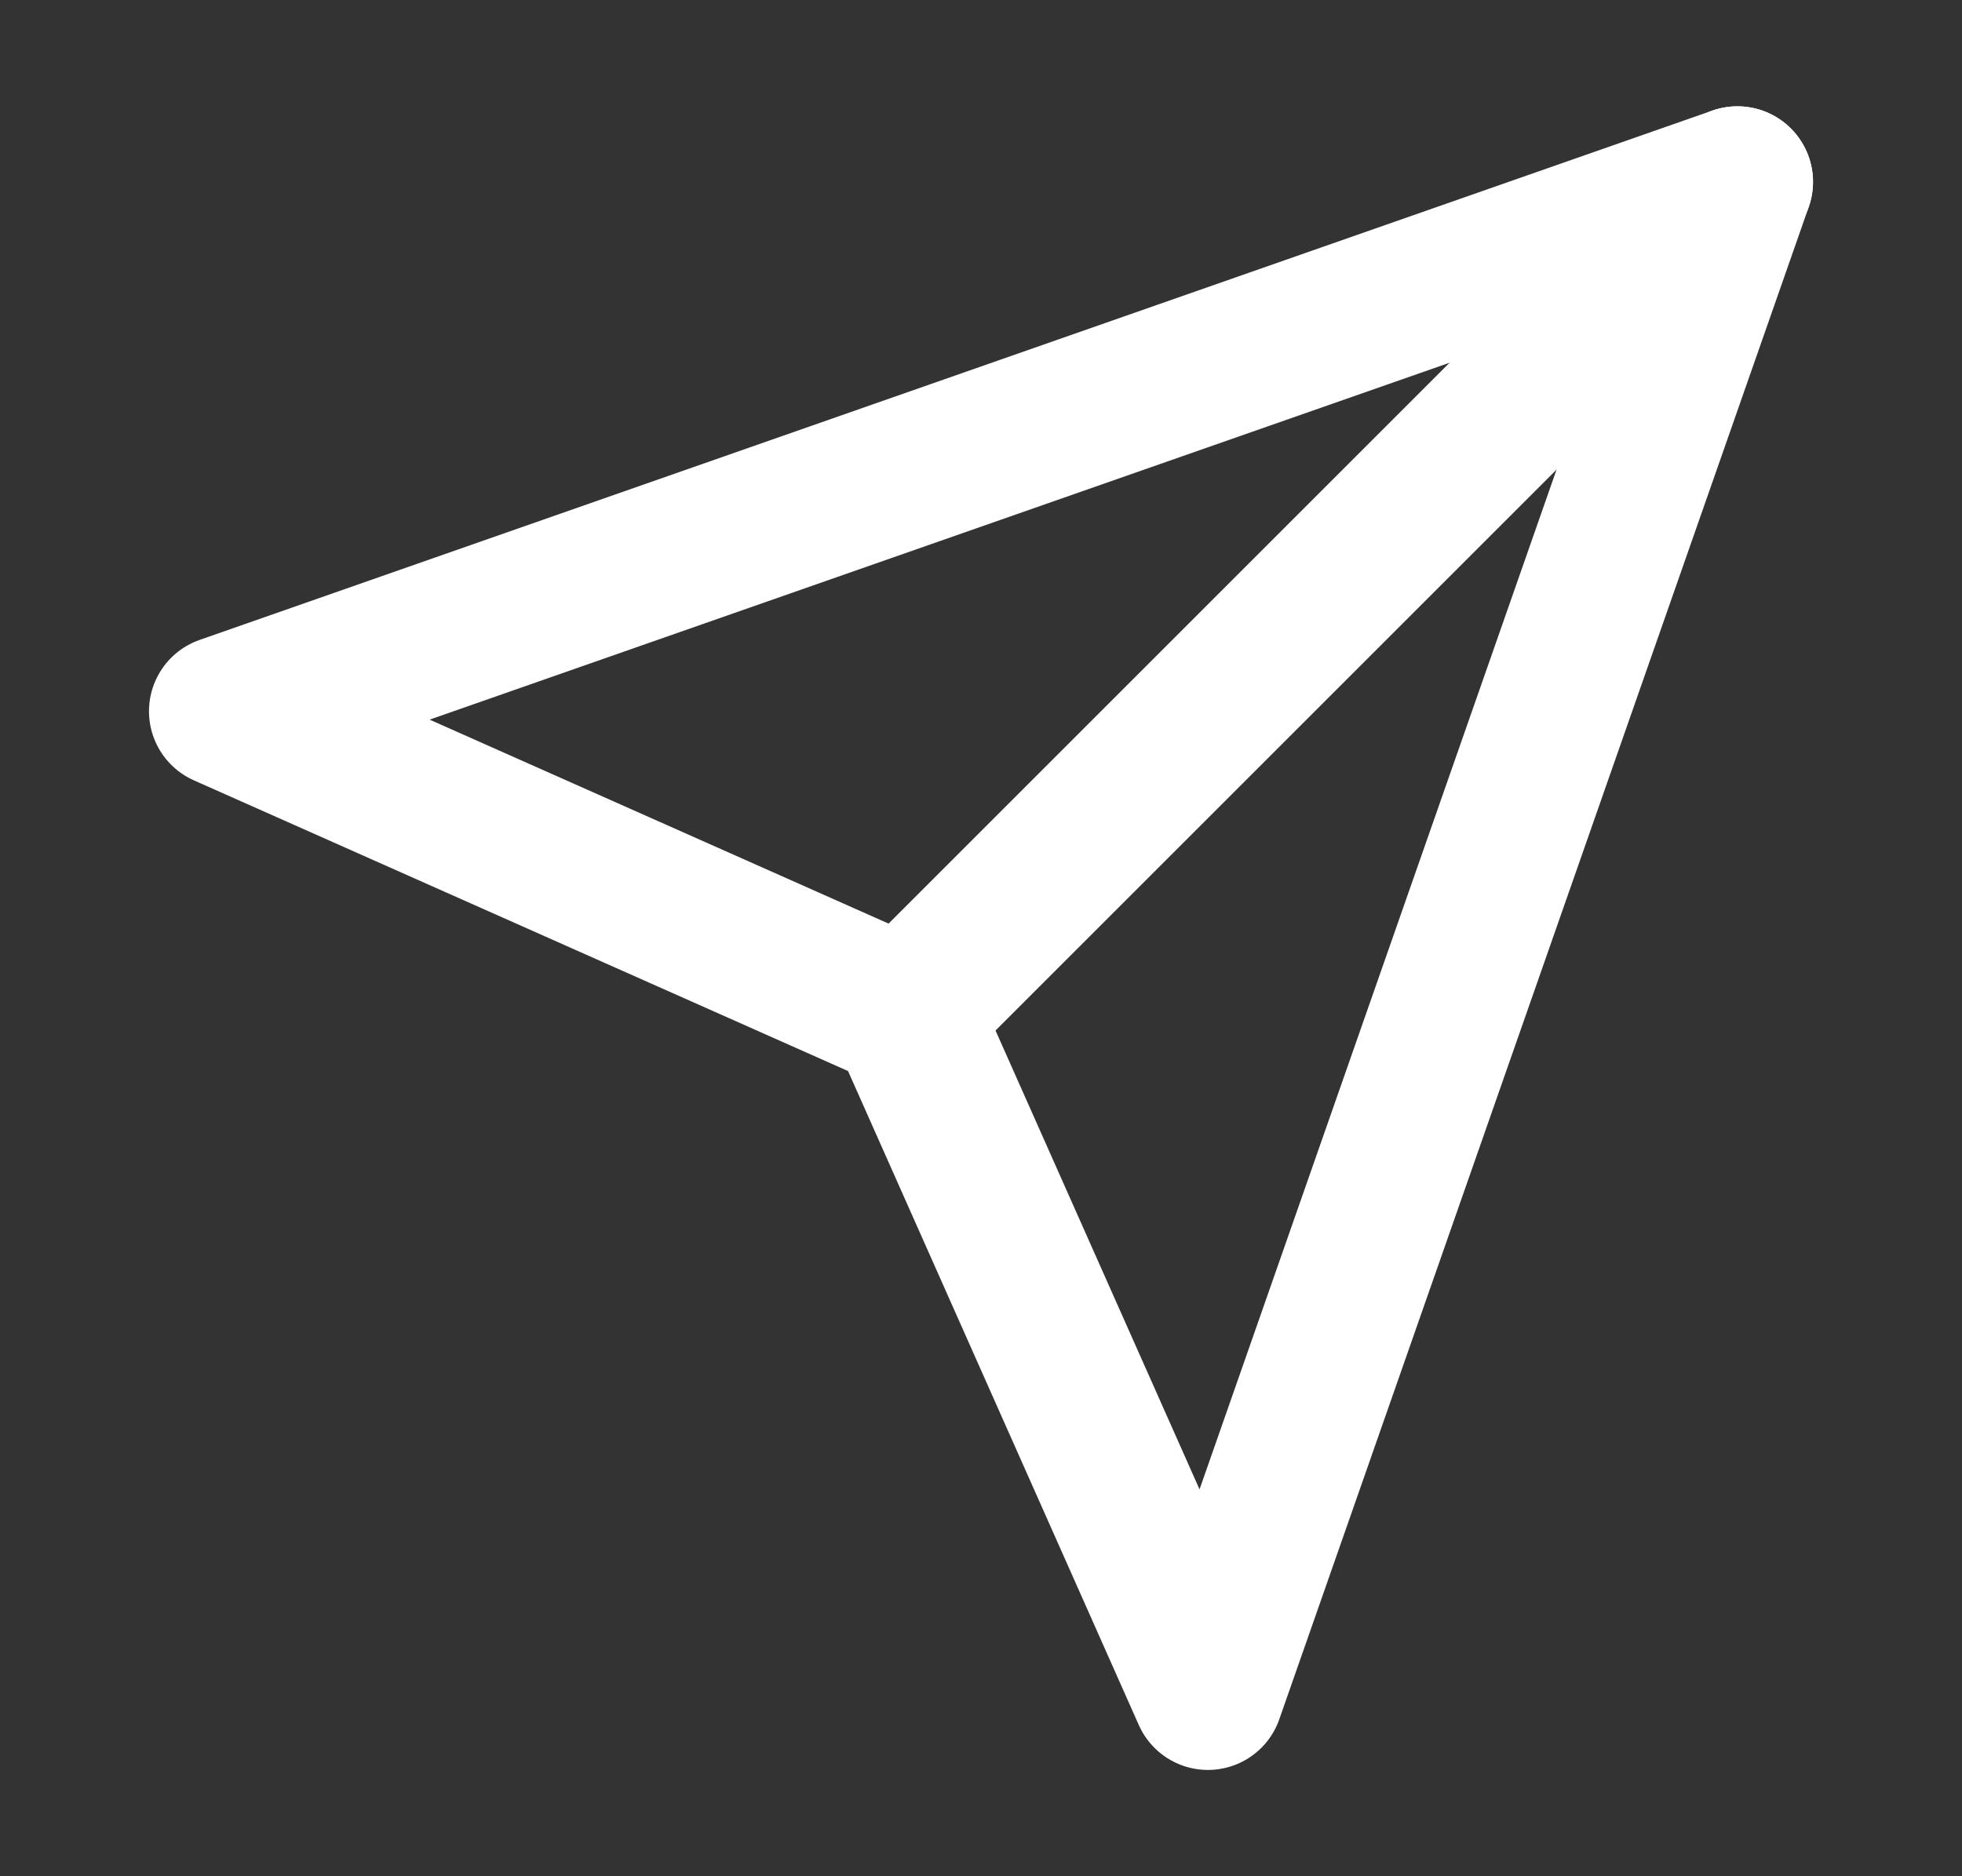
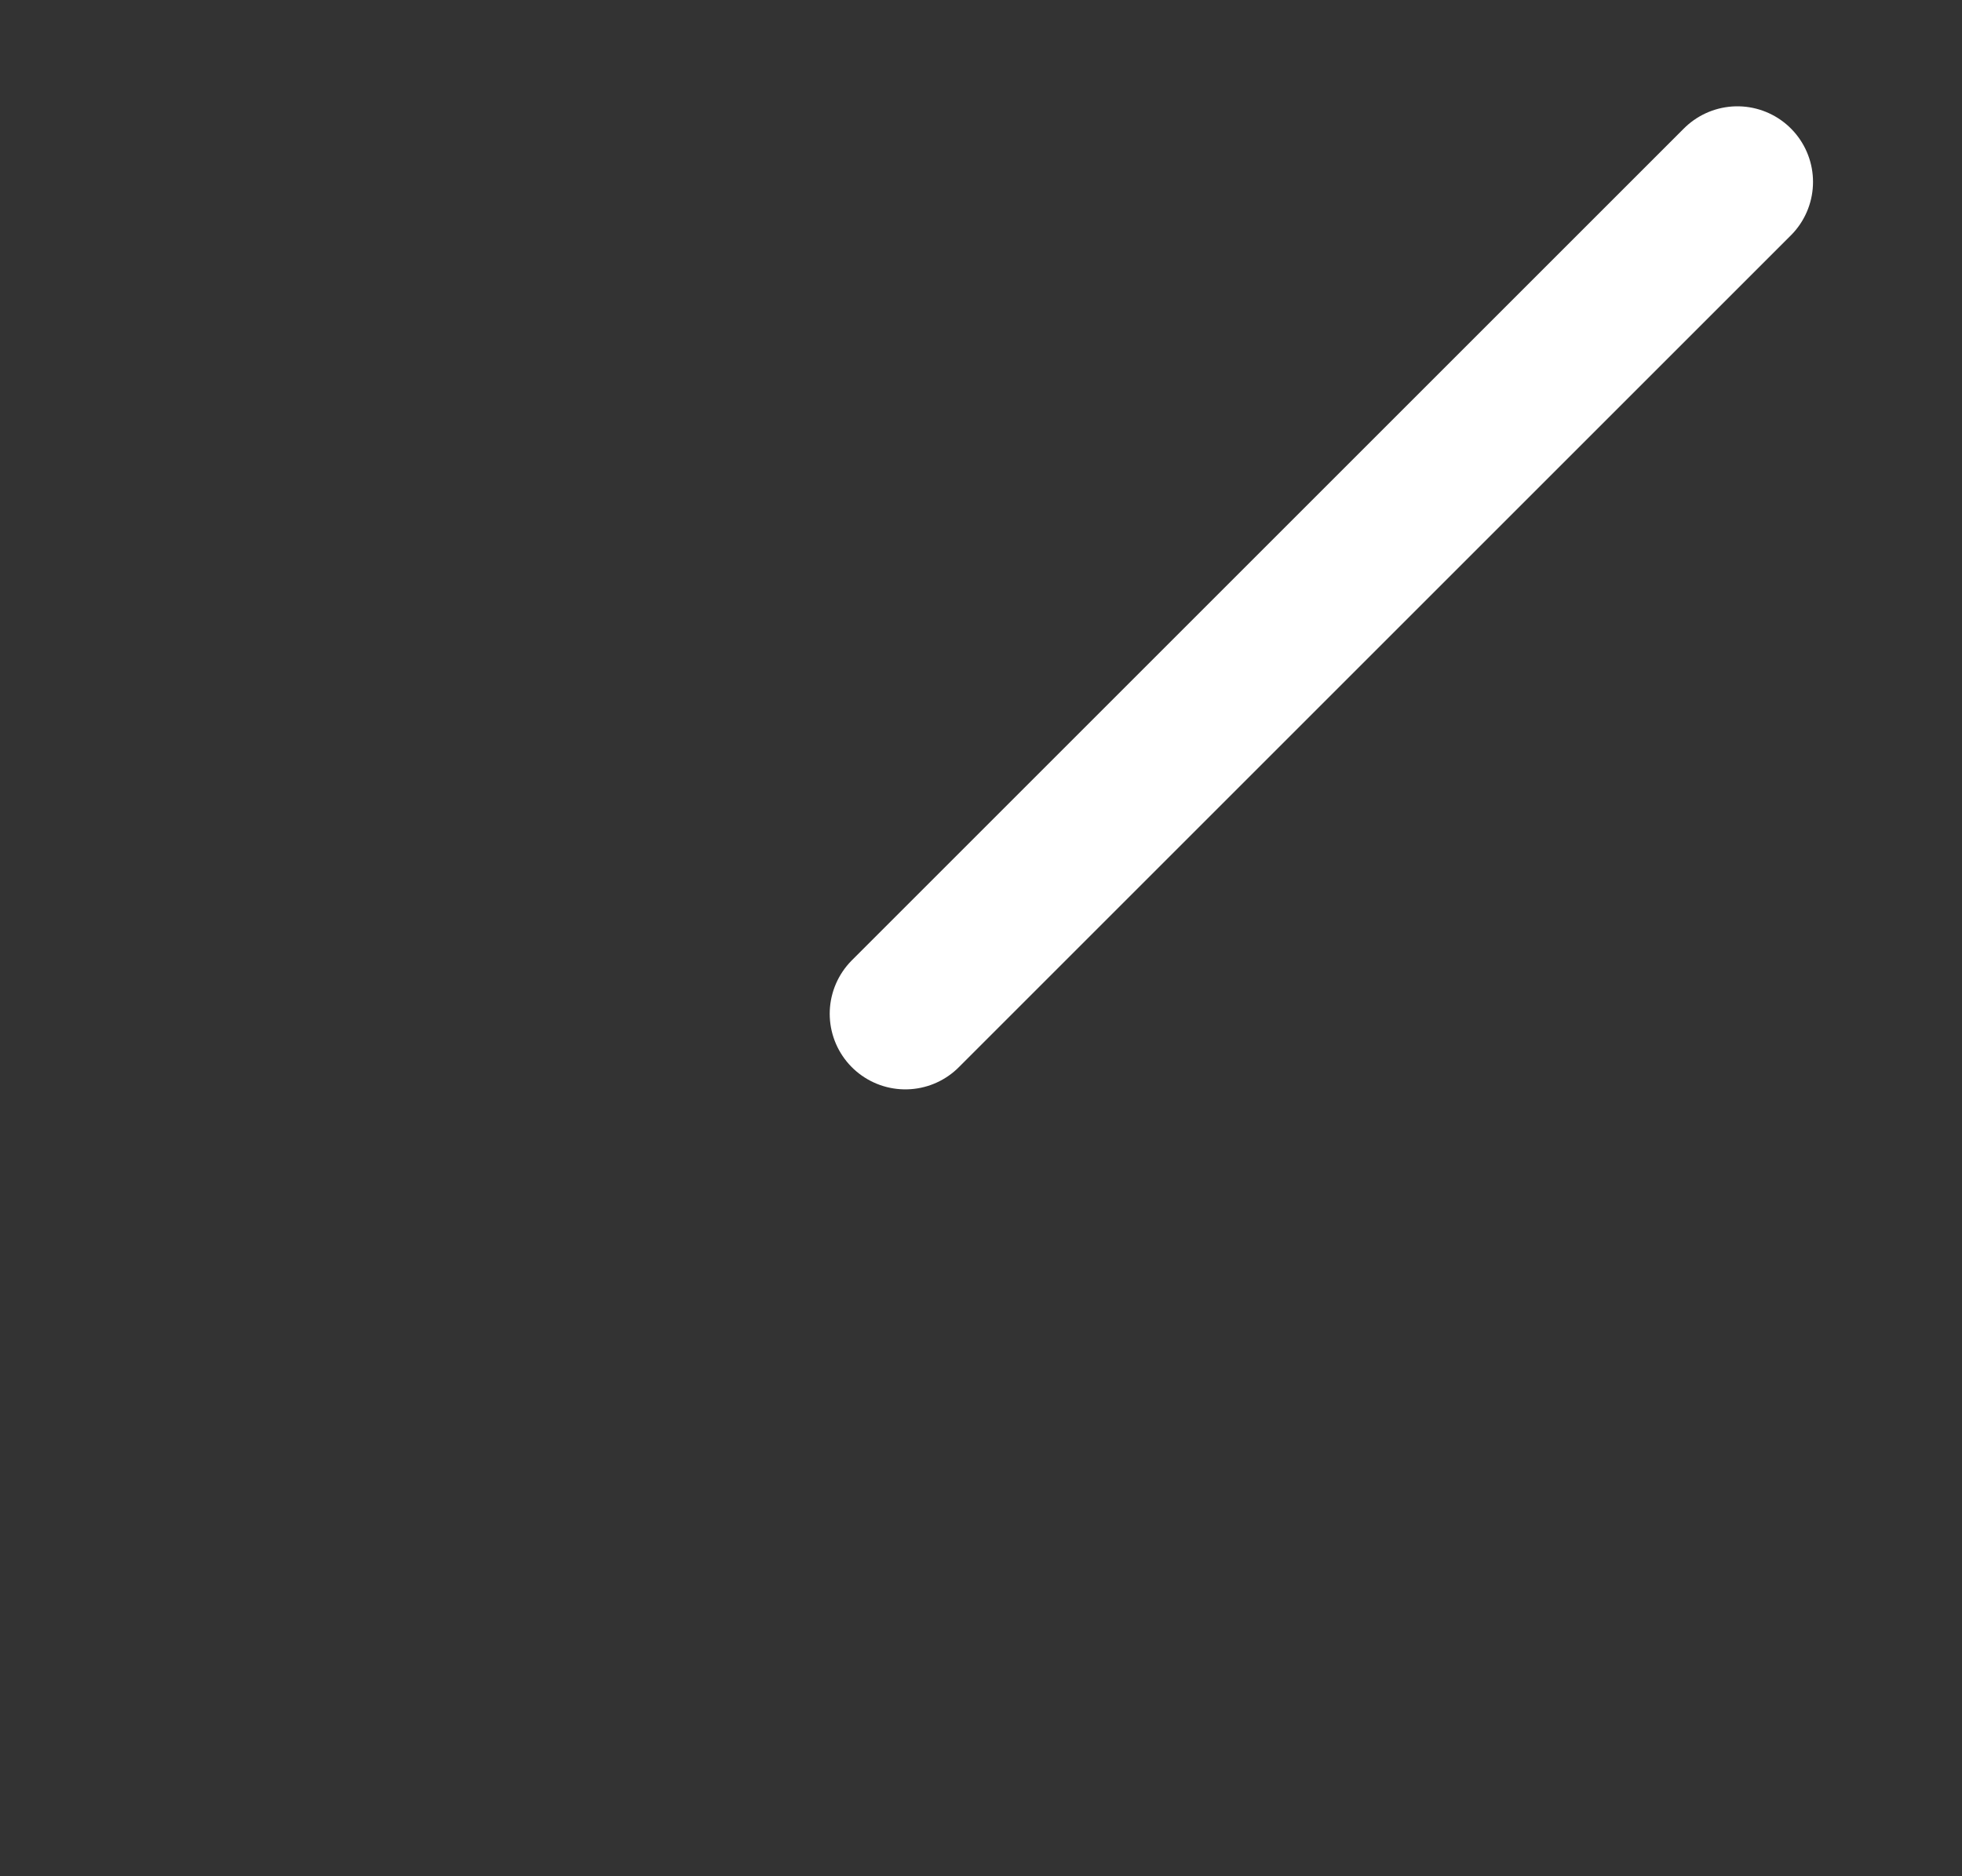
<svg xmlns="http://www.w3.org/2000/svg" width="23" height="22" viewBox="0 0 23 22" fill="none">
  <rect x="0" y="0" width="23" height="22" fill="#333333" stroke="none" />
  <path d="M20.367 2.133L10.613 11.887" stroke="white" stroke-width="1.773" stroke-linecap="round" stroke-linejoin="round" />
-   <path d="M20.367 2.133L14.16 19.867L10.613 11.887L2.633 8.34L20.367 2.133Z" stroke="white" stroke-width="1.773" stroke-linecap="round" stroke-linejoin="round" />
</svg>